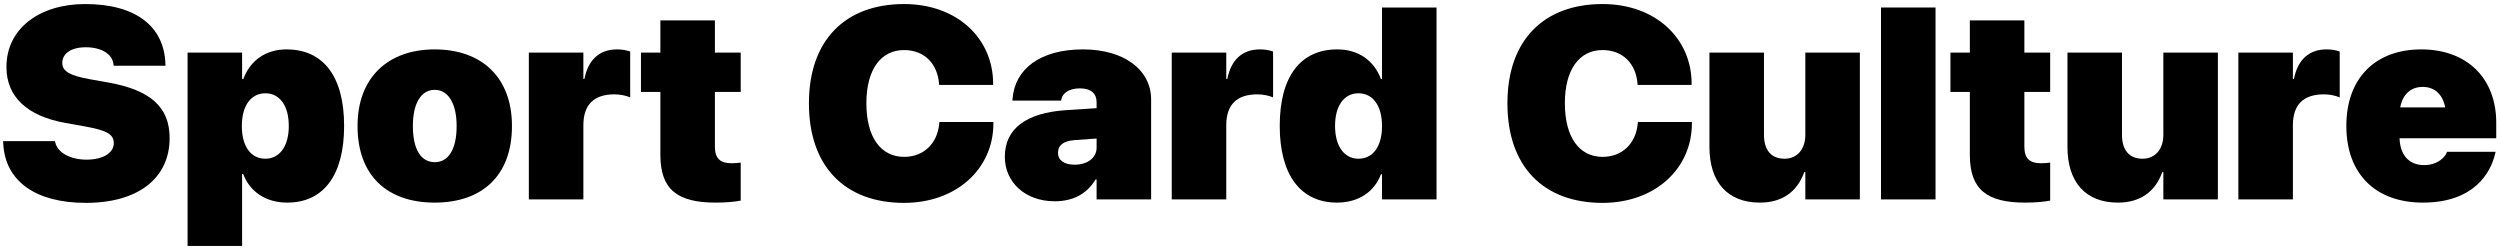
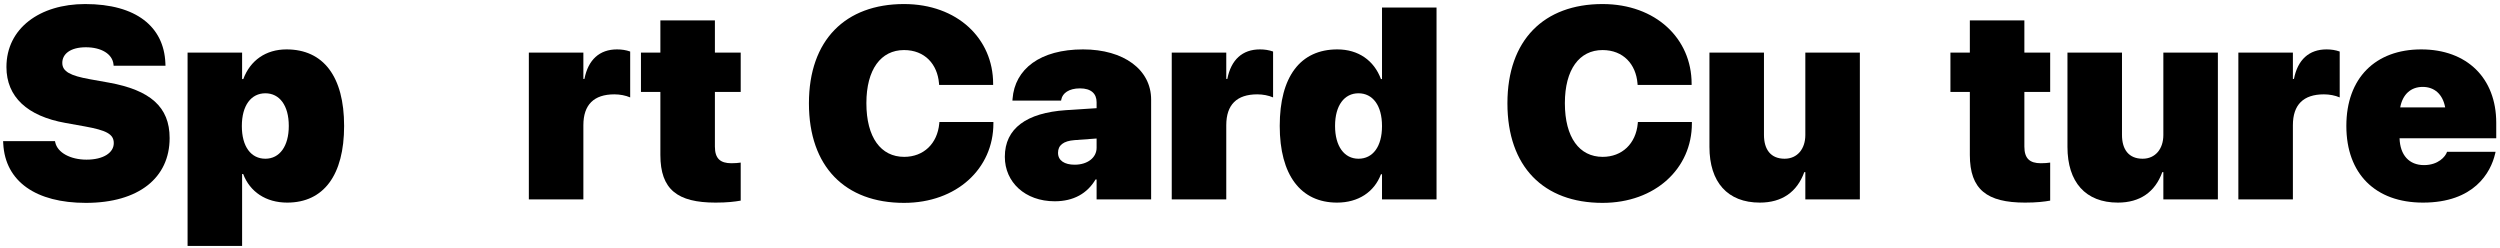
<svg xmlns="http://www.w3.org/2000/svg" width="514" height="51" viewBox="0 0 514 51" fill="none">
  <path d="M17.648 41.711C7.422 41.711 1.078 37.336 0.668 29.543L0.641 29.023H11.305L11.359 29.27C11.824 31.402 14.504 32.824 17.785 32.824C21.258 32.824 23.391 31.402 23.391 29.434V29.406C23.391 27.547 21.805 26.781 17.43 25.988L13.465 25.277C5.617 23.883 1.324 19.918 1.324 13.793V13.766C1.324 5.836 8.16 0.832 17.512 0.832C28.066 0.832 33.672 5.535 34 12.918L34.027 13.52H23.363L23.336 13.246C23.117 11.086 20.82 9.719 17.648 9.719C14.449 9.719 12.809 11.113 12.809 12.918V12.945C12.809 14.723 14.504 15.57 18.441 16.281L22.406 16.992C30.855 18.523 34.875 21.969 34.875 28.367V28.395C34.875 36.543 28.531 41.711 17.648 41.711Z" fill="black" />
  <path d="M38.566 50.57V10.812H49.777V16.254H50.023C51.445 12.426 54.645 10.156 58.91 10.156C66.512 10.156 70.75 15.762 70.75 25.879V25.906C70.75 35.969 66.566 41.656 59.047 41.656C54.672 41.656 51.391 39.441 49.996 35.777H49.777V50.57H38.566ZM54.562 32.633C57.488 32.633 59.375 30.062 59.375 25.906V25.879C59.375 21.668 57.461 19.18 54.562 19.18C51.637 19.18 49.723 21.668 49.723 25.906V25.934C49.723 30.145 51.609 32.633 54.562 32.633Z" fill="black" />
-   <path d="M89.371 41.656C79.473 41.656 73.512 35.969 73.512 25.934V25.879C73.512 16.035 79.691 10.156 89.371 10.156C99.078 10.156 105.258 15.953 105.258 25.879V25.934C105.258 35.996 99.242 41.656 89.371 41.656ZM89.398 33.344C92.188 33.344 93.883 30.691 93.883 25.934V25.879C93.883 21.203 92.106 18.469 89.371 18.469C86.609 18.469 84.887 21.203 84.887 25.879V25.934C84.887 30.719 86.555 33.344 89.398 33.344Z" fill="black" />
  <path d="M108.73 41V10.812H119.941V16.227H120.16C120.926 12.289 123.25 10.156 126.859 10.156C127.816 10.156 128.719 10.293 129.566 10.594V20.027C128.609 19.617 127.461 19.398 126.312 19.398C122.102 19.398 119.941 21.531 119.941 25.742V41H108.73Z" fill="black" />
  <path d="M147.121 41.656C139.301 41.656 135.773 38.977 135.773 31.867V18.906H131.781V10.812H135.773V4.195H146.984V10.812H152.289V18.906H146.984V30.145C146.984 32.578 148.078 33.562 150.375 33.562C151.223 33.562 151.688 33.508 152.289 33.426V41.246C151.086 41.465 149.5 41.656 147.121 41.656Z" fill="black" />
  <path d="M185.867 41.711C173.754 41.711 166.316 34.273 166.316 21.258V21.23C166.316 8.215 173.836 0.832 185.867 0.832C196.832 0.832 204.188 7.941 204.188 17.211V17.457H193.086L193.059 17.129C192.73 13.219 190.16 10.293 185.867 10.293C181.109 10.293 178.129 14.285 178.129 21.203V21.23C178.129 28.258 181.109 32.25 185.895 32.25C189.887 32.25 192.73 29.543 193.113 25.387L193.141 25.086H204.242V25.387C204.242 34.629 196.723 41.711 185.867 41.711Z" fill="black" />
  <path d="M216.848 41.383C210.75 41.383 206.594 37.445 206.594 32.25V32.223C206.594 26.398 211.078 23.199 219.117 22.652L225.461 22.242V21.012C225.461 19.262 224.34 18.168 222.043 18.168C219.746 18.168 218.461 19.18 218.215 20.41L218.16 20.684H208.152L208.18 20.328C208.645 14.176 213.867 10.156 222.672 10.156C231.066 10.156 236.672 14.34 236.672 20.465V41H225.461V36.898H225.242C223.547 39.77 220.73 41.383 216.848 41.383ZM217.531 31.43C217.531 33.016 218.871 33.863 220.949 33.863C223.629 33.863 225.461 32.387 225.461 30.391V28.477L220.977 28.805C218.598 28.969 217.531 29.898 217.531 31.402V31.43Z" fill="black" />
  <path d="M240.91 41V10.812H252.121V16.227H252.34C253.105 12.289 255.43 10.156 259.039 10.156C259.996 10.156 260.898 10.293 261.746 10.594V20.027C260.789 19.617 259.641 19.398 258.492 19.398C254.281 19.398 252.121 21.531 252.121 25.742V41H240.91Z" fill="black" />
  <path d="M274.898 41.656C267.406 41.656 263.113 35.969 263.113 25.906V25.879C263.113 15.762 267.352 10.156 274.953 10.156C279.273 10.156 282.5 12.426 283.922 16.254H284.141V1.543H295.352V41H284.141V35.832H283.922C282.555 39.469 279.273 41.656 274.898 41.656ZM279.301 32.633C282.254 32.633 284.141 30.145 284.141 25.934V25.906C284.141 21.668 282.227 19.18 279.301 19.18C276.402 19.18 274.488 21.668 274.488 25.879V25.906C274.488 30.062 276.375 32.633 279.301 32.633Z" fill="black" />
  <path d="M329.477 41.711C317.363 41.711 309.926 34.273 309.926 21.258V21.23C309.926 8.215 317.445 0.832 329.477 0.832C340.441 0.832 347.797 7.941 347.797 17.211V17.457H336.695L336.668 17.129C336.34 13.219 333.77 10.293 329.477 10.293C324.719 10.293 321.738 14.285 321.738 21.203V21.23C321.738 28.258 324.719 32.25 329.504 32.25C333.496 32.25 336.34 29.543 336.723 25.387L336.75 25.086H347.852V25.387C347.852 34.629 340.332 41.711 329.477 41.711Z" fill="black" />
  <path d="M361.824 41.656C355.18 41.656 351.461 37.445 351.461 30.199V10.812H362.672V27.738C362.672 30.773 364.094 32.633 366.91 32.633C369.562 32.633 371.176 30.582 371.176 27.766V10.812H382.387V41H371.176V35.395H370.957C369.48 39.469 366.391 41.656 361.824 41.656Z" fill="black" />
-   <path d="M386.734 41V1.543H397.945V41H386.734Z" fill="black" />
+   <path d="M386.734 41V1.543V41H386.734Z" fill="black" />
  <path d="M416.348 41.656C408.527 41.656 405 38.977 405 31.867V18.906H401.008V10.812H405V4.195H416.211V10.812H421.516V18.906H416.211V30.145C416.211 32.578 417.305 33.562 419.602 33.562C420.449 33.562 420.914 33.508 421.516 33.426V41.246C420.312 41.465 418.727 41.656 416.348 41.656Z" fill="black" />
  <path d="M435.434 41.656C428.789 41.656 425.07 37.445 425.07 30.199V10.812H436.281V27.738C436.281 30.773 437.703 32.633 440.52 32.633C443.172 32.633 444.785 30.582 444.785 27.766V10.812H455.996V41H444.785V35.395H444.566C443.09 39.469 440 41.656 435.434 41.656Z" fill="black" />
  <path d="M460.207 41V10.812H471.418V16.227H471.637C472.402 12.289 474.727 10.156 478.336 10.156C479.293 10.156 480.195 10.293 481.043 10.594V20.027C480.086 19.617 478.938 19.398 477.789 19.398C473.578 19.398 471.418 21.531 471.418 25.742V41H460.207Z" fill="black" />
  <path d="M498.16 41.656C488.371 41.656 482.41 35.723 482.41 25.906V25.879C482.41 16.062 488.371 10.156 497.805 10.156C507.211 10.156 513.227 16.062 513.227 25.25V28.422H493.348C493.457 31.895 495.316 33.945 498.379 33.945C501.332 33.945 502.781 32.168 503.082 31.293L503.109 31.211H513.09L513.008 31.566C512.105 35.504 508.66 41.656 498.16 41.656ZM498.105 17.867C495.672 17.867 493.977 19.398 493.484 22.078H502.727C502.234 19.398 500.539 17.867 498.105 17.867Z" fill="black" />
</svg>